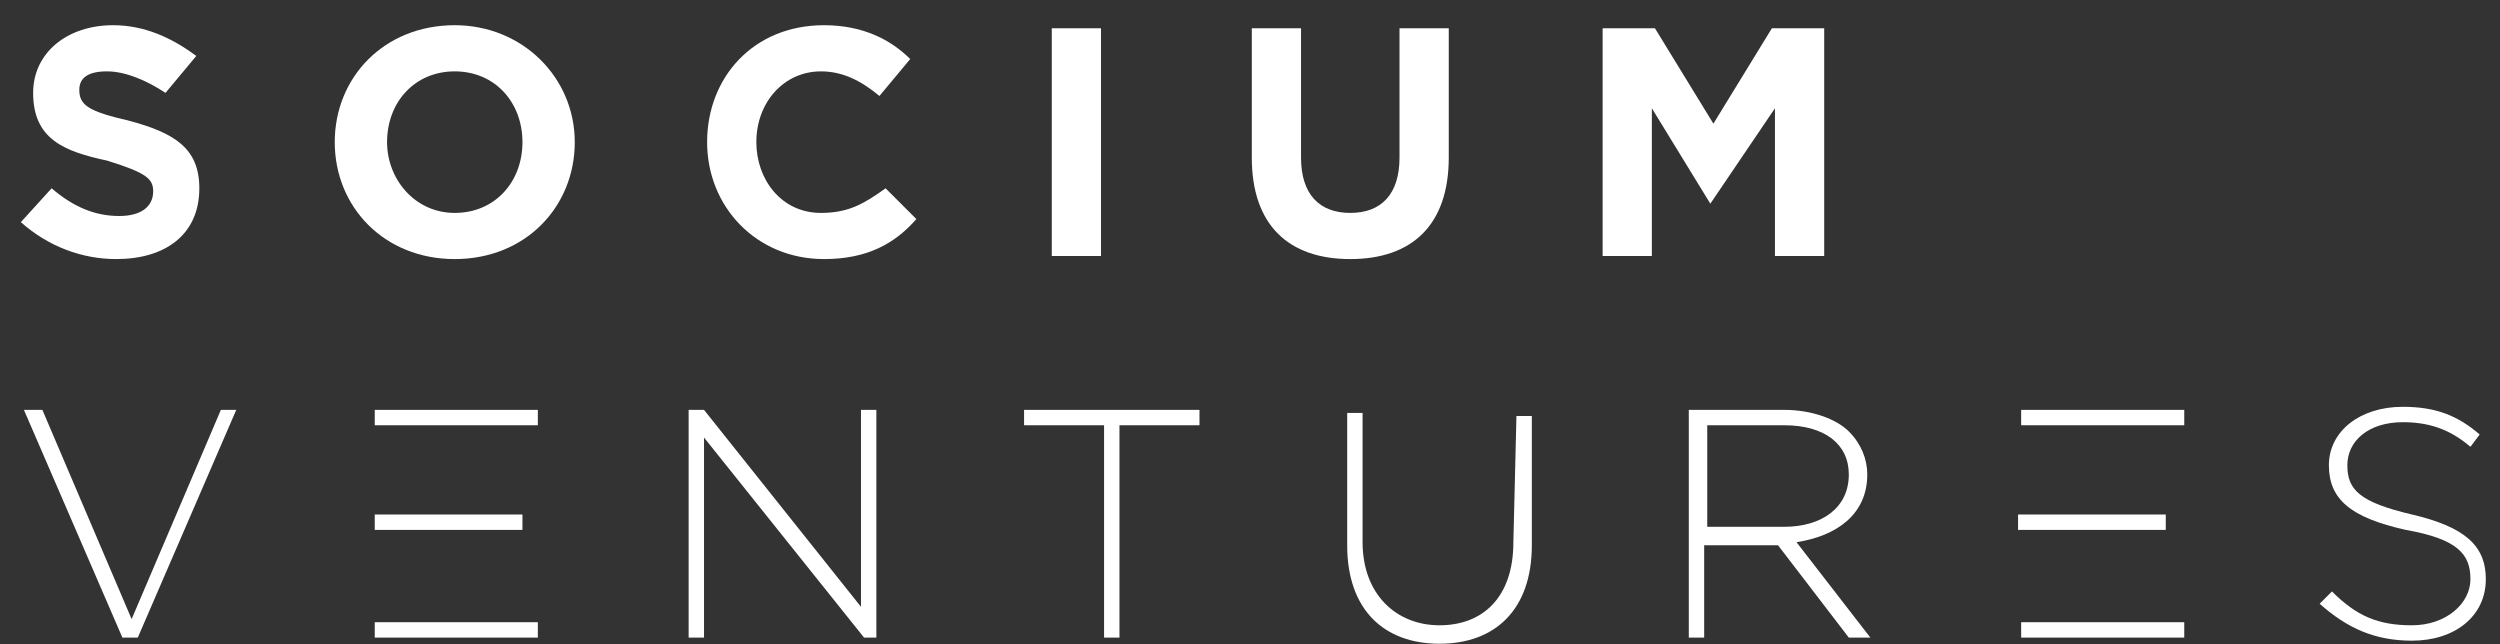
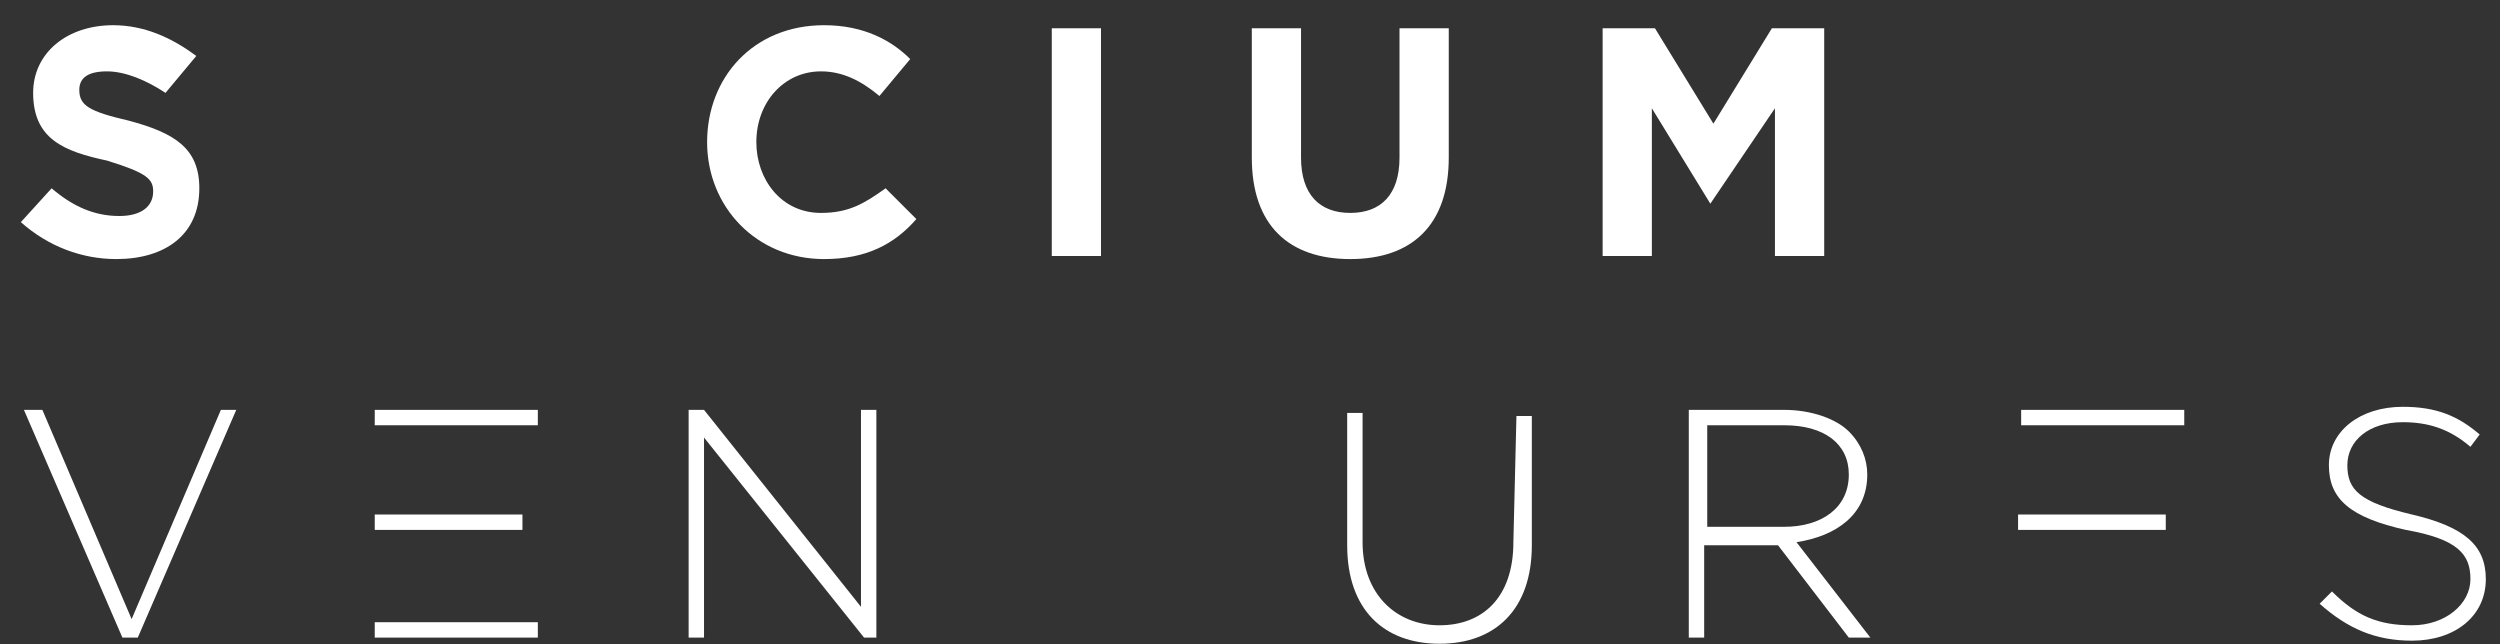
<svg xmlns="http://www.w3.org/2000/svg" width="97" height="25" viewBox="0 0 97 25" fill="none">
  <rect x="0" y="0" width="97" height="25" fill="#333333" stroke="none" />
  <path d="M4.629 8.381C3.674 8.381 2.838 8.022 2.003 7.306L0.809 8.619C1.883 9.575 3.197 10.052 4.51 10.052C6.421 10.052 7.734 9.097 7.734 7.306C7.734 5.754 6.779 5.157 4.988 4.679C3.435 4.321 3.077 4.082 3.077 3.485C3.077 3.007 3.435 2.769 4.152 2.769C4.868 2.769 5.704 3.127 6.421 3.604L7.615 2.172C6.659 1.455 5.585 0.978 4.391 0.978C2.6 0.978 1.286 2.052 1.286 3.604C1.286 5.395 2.48 5.873 4.152 6.231C5.704 6.709 5.943 6.948 5.943 7.425C5.943 8.022 5.465 8.381 4.629 8.381Z" fill="white" />
-   <path d="M20.271 5.515C20.271 7.067 19.197 8.261 17.644 8.261C16.092 8.261 15.018 6.948 15.018 5.515C15.018 3.963 16.092 2.769 17.644 2.769C19.197 2.769 20.271 3.963 20.271 5.515ZM17.644 0.978C14.898 0.978 12.988 3.007 12.988 5.515C12.988 8.022 14.898 10.052 17.644 10.052C20.391 10.052 22.301 8.022 22.301 5.515C22.301 3.007 20.271 0.978 17.644 0.978Z" fill="white" />
  <path d="M31.853 8.261C30.301 8.261 29.346 6.948 29.346 5.515C29.346 3.963 30.421 2.769 31.853 2.769C32.689 2.769 33.406 3.127 34.122 3.724L35.316 2.291C34.6 1.575 33.525 0.978 31.973 0.978C29.227 0.978 27.436 3.007 27.436 5.515C27.436 8.022 29.346 10.052 31.973 10.052C33.644 10.052 34.719 9.455 35.555 8.5L34.361 7.306C33.525 7.903 32.928 8.261 31.853 8.261Z" fill="white" />
  <path d="M42.719 1.097H40.809V9.933H42.719V1.097Z" fill="white" />
  <path d="M56.212 6.112V1.097H54.301V6.112C54.301 7.545 53.585 8.261 52.391 8.261C51.197 8.261 50.48 7.545 50.48 6.112V1.097H48.57V6.112C48.57 8.739 50.003 10.052 52.391 10.052C54.779 10.052 56.212 8.739 56.212 6.112Z" fill="white" />
  <path d="M66.361 7.903L68.868 4.201V9.933H70.779V1.097H68.749L66.48 4.798L64.212 1.097H62.182V9.933H64.092V4.201L66.361 7.903Z" fill="white" />
  <path d="M84.749 15.903H78.421V16.5H84.749V15.903Z" fill="white" />
  <path d="M8.57 15.903L5.107 24.022L1.644 15.903H0.928L4.749 24.739H5.346L9.167 15.903H8.57Z" fill="white" />
  <path d="M20.868 15.903H14.54V16.5H20.868V15.903Z" fill="white" />
  <path d="M20.868 24.142H14.54V24.739H20.868V24.142Z" fill="white" />
  <path d="M20.271 20.56V19.963H14.54V20.56H20.271Z" fill="white" />
  <path d="M33.406 23.545L27.316 15.903H26.719V24.739H27.316V16.977L33.525 24.739H34.003V15.903H33.406V23.545Z" fill="white" />
-   <path d="M39.734 16.5H42.838V24.739H43.435V16.5H46.54V15.903H39.734V16.5Z" fill="white" />
  <path d="M58.719 21.037C58.719 23.186 57.525 24.261 55.853 24.261C54.182 24.261 52.868 23.067 52.868 21.037V16.022H52.271V21.157C52.271 23.664 53.704 24.977 55.853 24.977C58.003 24.977 59.435 23.664 59.435 21.157V16.142H58.838L58.719 21.037Z" fill="white" />
  <path d="M66.241 20.44V16.5H69.227C70.779 16.5 71.734 17.216 71.734 18.41C71.734 19.724 70.659 20.44 69.227 20.44H66.241ZM72.45 18.41C72.45 17.813 72.212 17.216 71.734 16.739C71.256 16.261 70.301 15.903 69.227 15.903H65.525V24.739H66.122V21.157H68.988L71.734 24.739H72.57L69.704 21.037C71.256 20.798 72.45 19.963 72.45 18.41Z" fill="white" />
  <path d="M84.032 20.56V19.963H78.301V20.56H84.032Z" fill="white" />
-   <path d="M84.749 24.142H78.421V24.739H84.749V24.142Z" fill="white" />
  <path d="M93.585 19.963C91.555 19.485 91.077 19.007 91.077 18.052C91.077 17.097 91.913 16.381 93.227 16.381C94.182 16.381 95.018 16.619 95.853 17.336L96.212 16.858C95.376 16.142 94.54 15.784 93.227 15.784C91.555 15.784 90.361 16.739 90.361 18.052C90.361 19.366 91.197 20.082 93.346 20.56C95.376 20.918 95.853 21.515 95.853 22.47C95.853 23.425 94.898 24.261 93.585 24.261C92.271 24.261 91.436 23.903 90.48 22.948L90.003 23.425C91.077 24.381 92.152 24.858 93.585 24.858C95.256 24.858 96.45 23.903 96.45 22.47C96.45 21.157 95.615 20.44 93.585 19.963Z" fill="white" />
</svg>